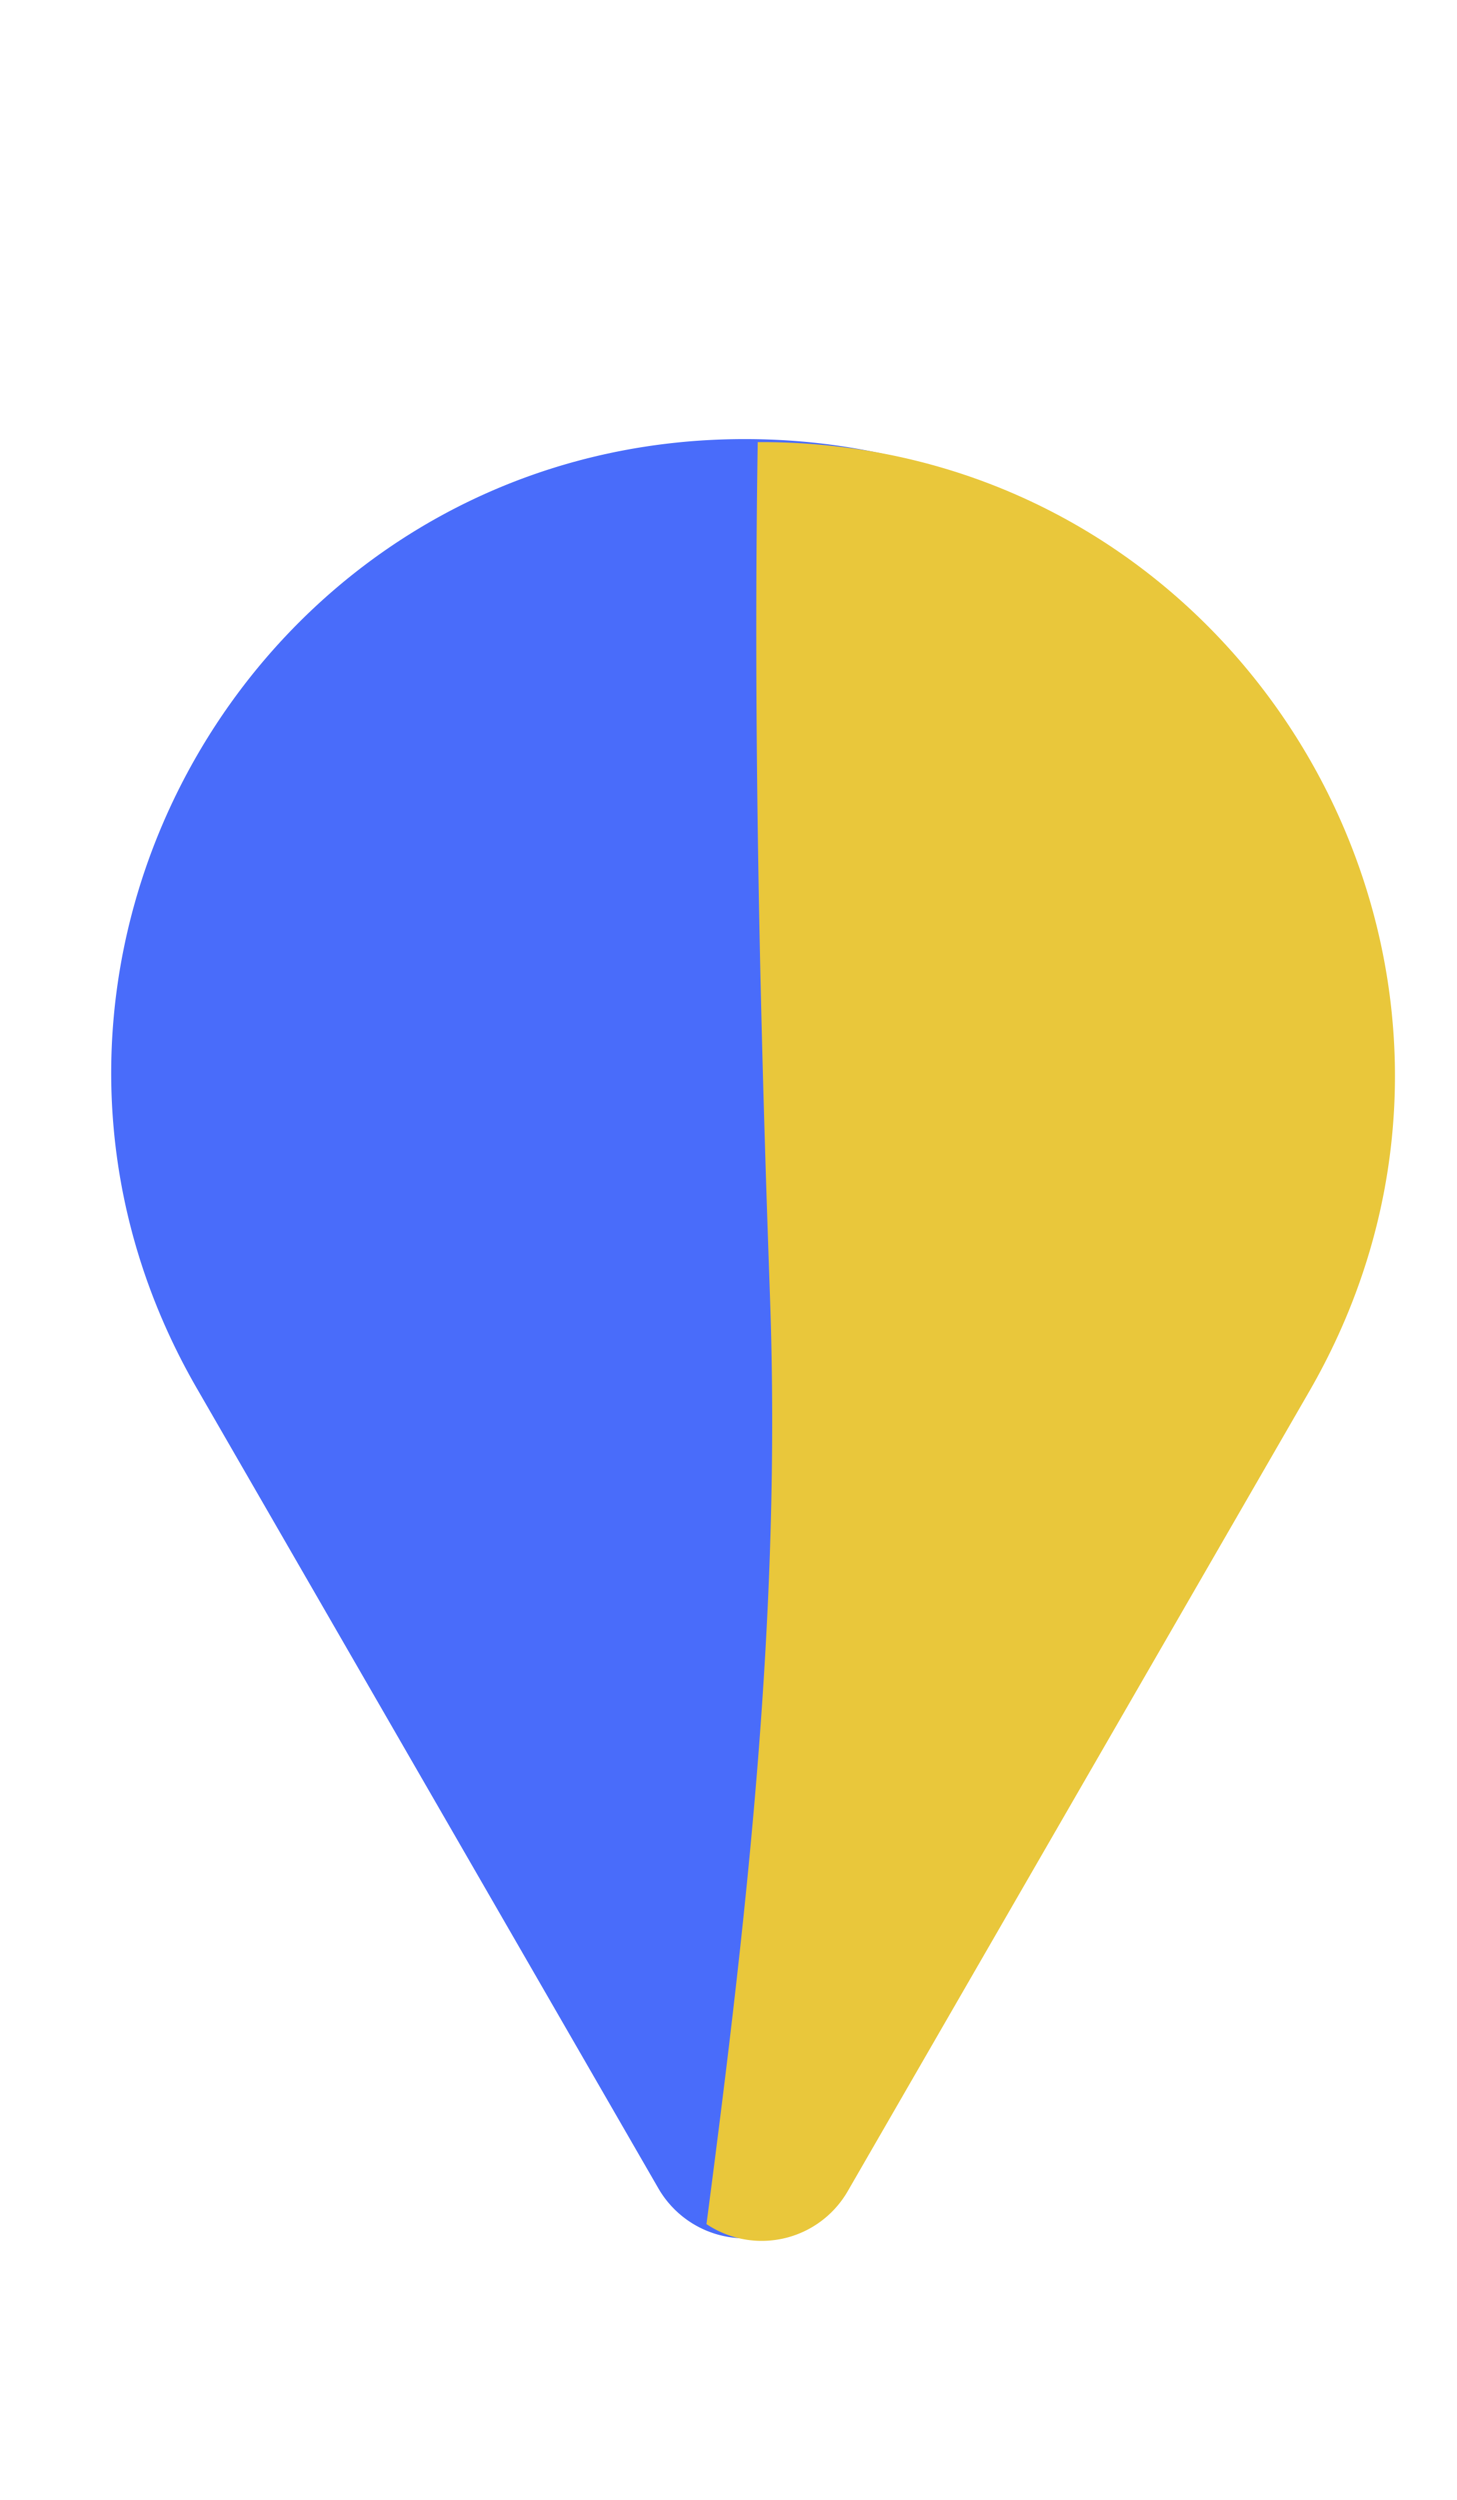
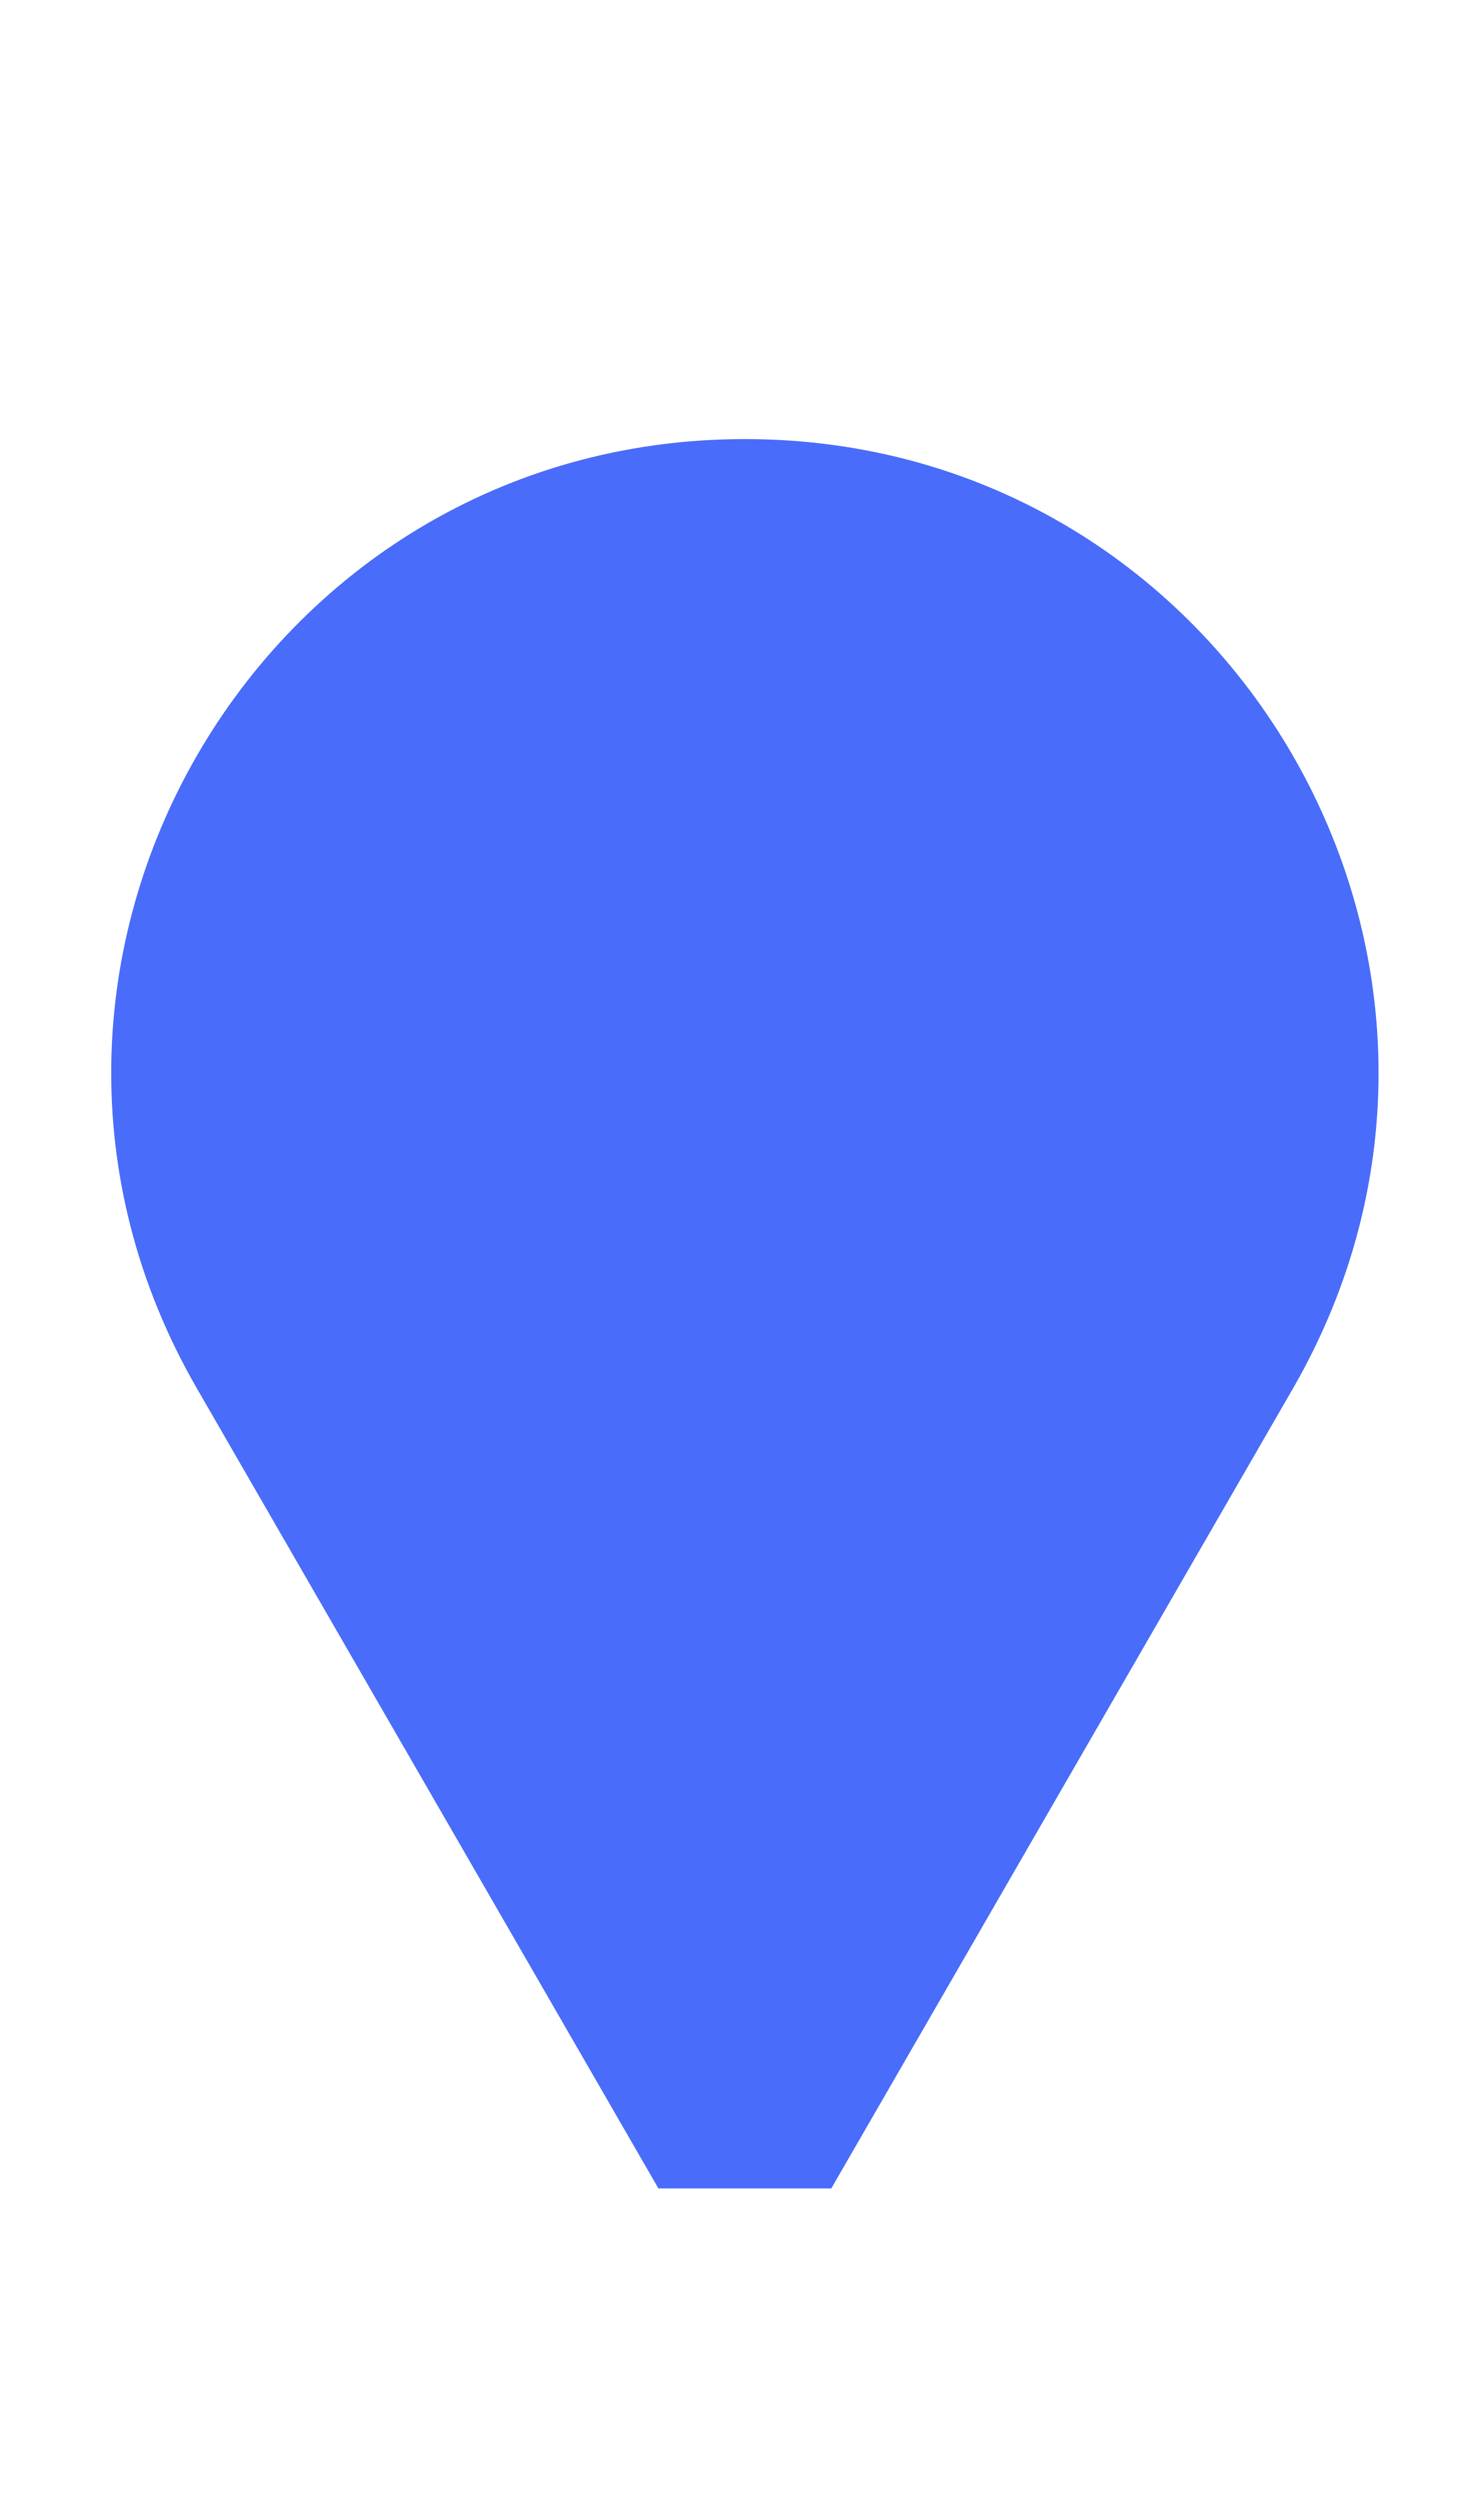
<svg xmlns="http://www.w3.org/2000/svg" viewBox="0 0 187.92 322.35">
  <defs>
    <style>.cls-1{fill:#496cfa;}.cls-2{fill:#e9c73b;}</style>
  </defs>
  <g id="Capa_16" data-name="Capa 16">
-     <path class="cls-1" d="M84.92,282.15,25.39,179C-6,124.63,33.24,56.61,96.07,56.61h0c62.83,0,102.09,68,70.68,122.43L107.22,282.15A12.88,12.88,0,0,1,84.92,282.15Z" />
-     <path class="cls-2" d="M98.18,57h0l-.45,0c-.58,36.7.27,73.4,1.58,110.15,1.47,41.18-3,80-8.19,119.6a12.81,12.81,0,0,0,18.21-4.23l59.53-103.12C200.28,125,161,57,98.18,57Z" />
+     <path class="cls-1" d="M84.92,282.15,25.39,179C-6,124.63,33.24,56.61,96.07,56.61h0c62.83,0,102.09,68,70.68,122.43L107.22,282.15Z" />
  </g>
</svg>